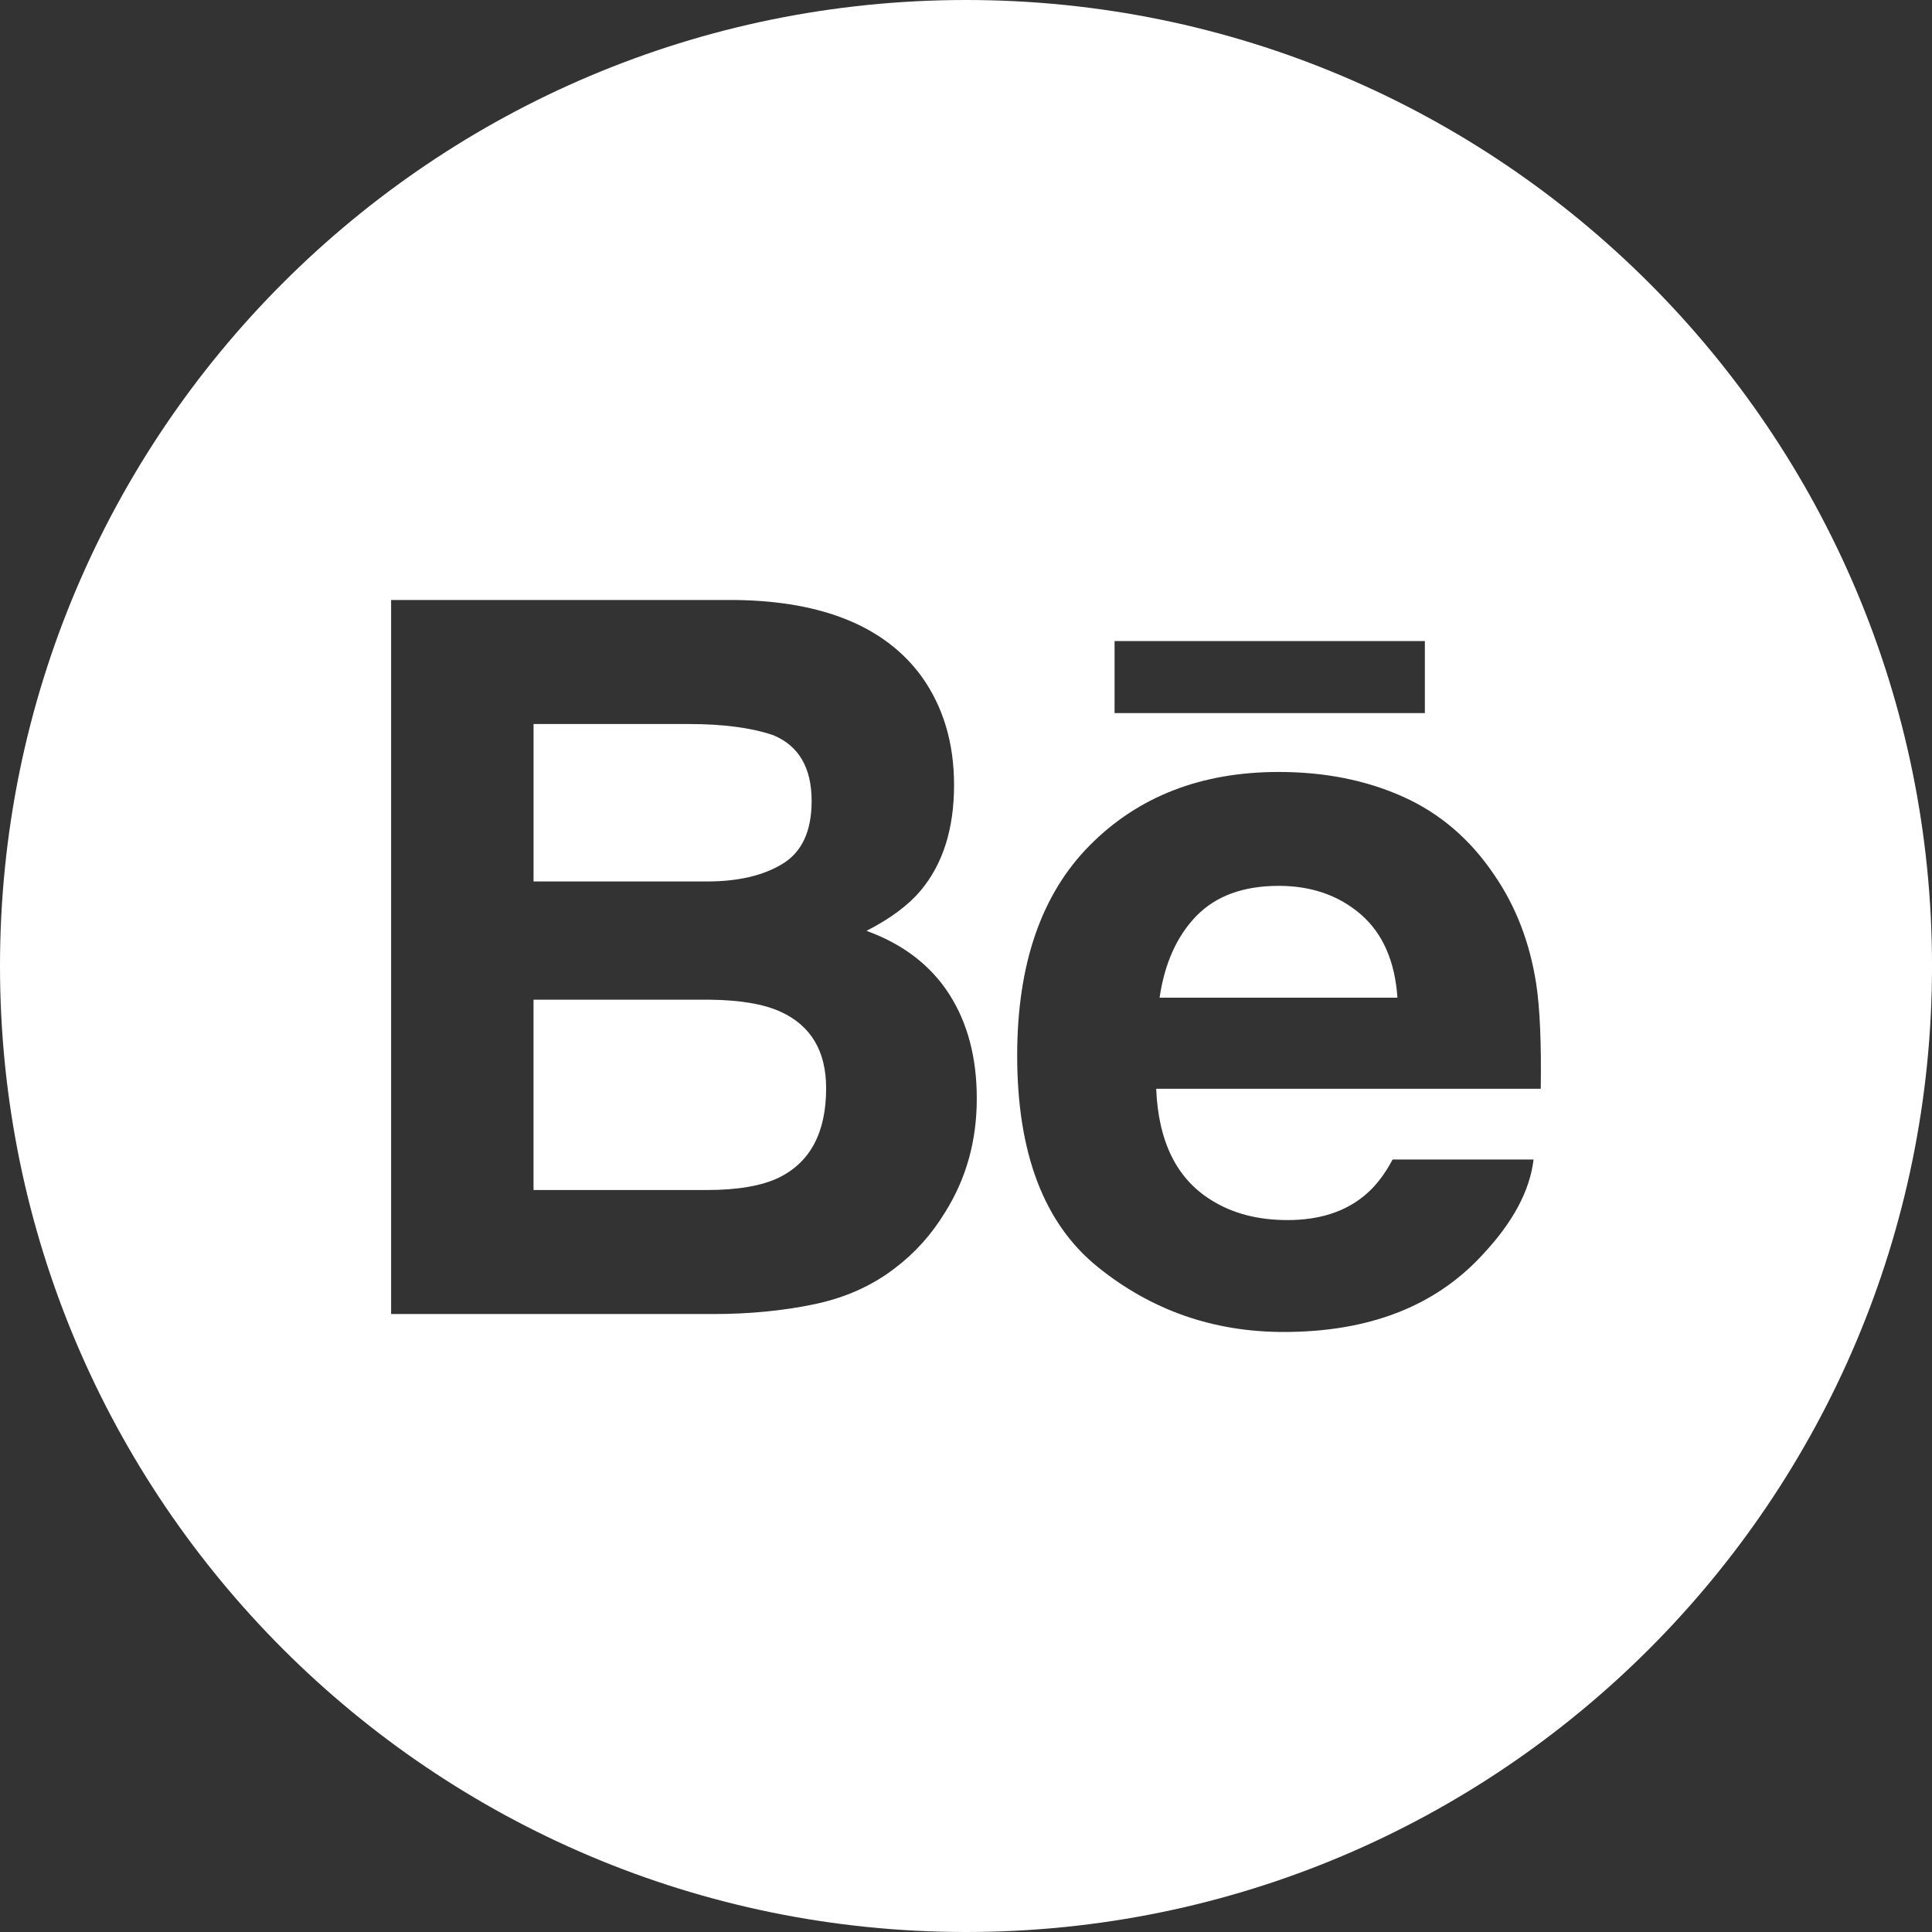
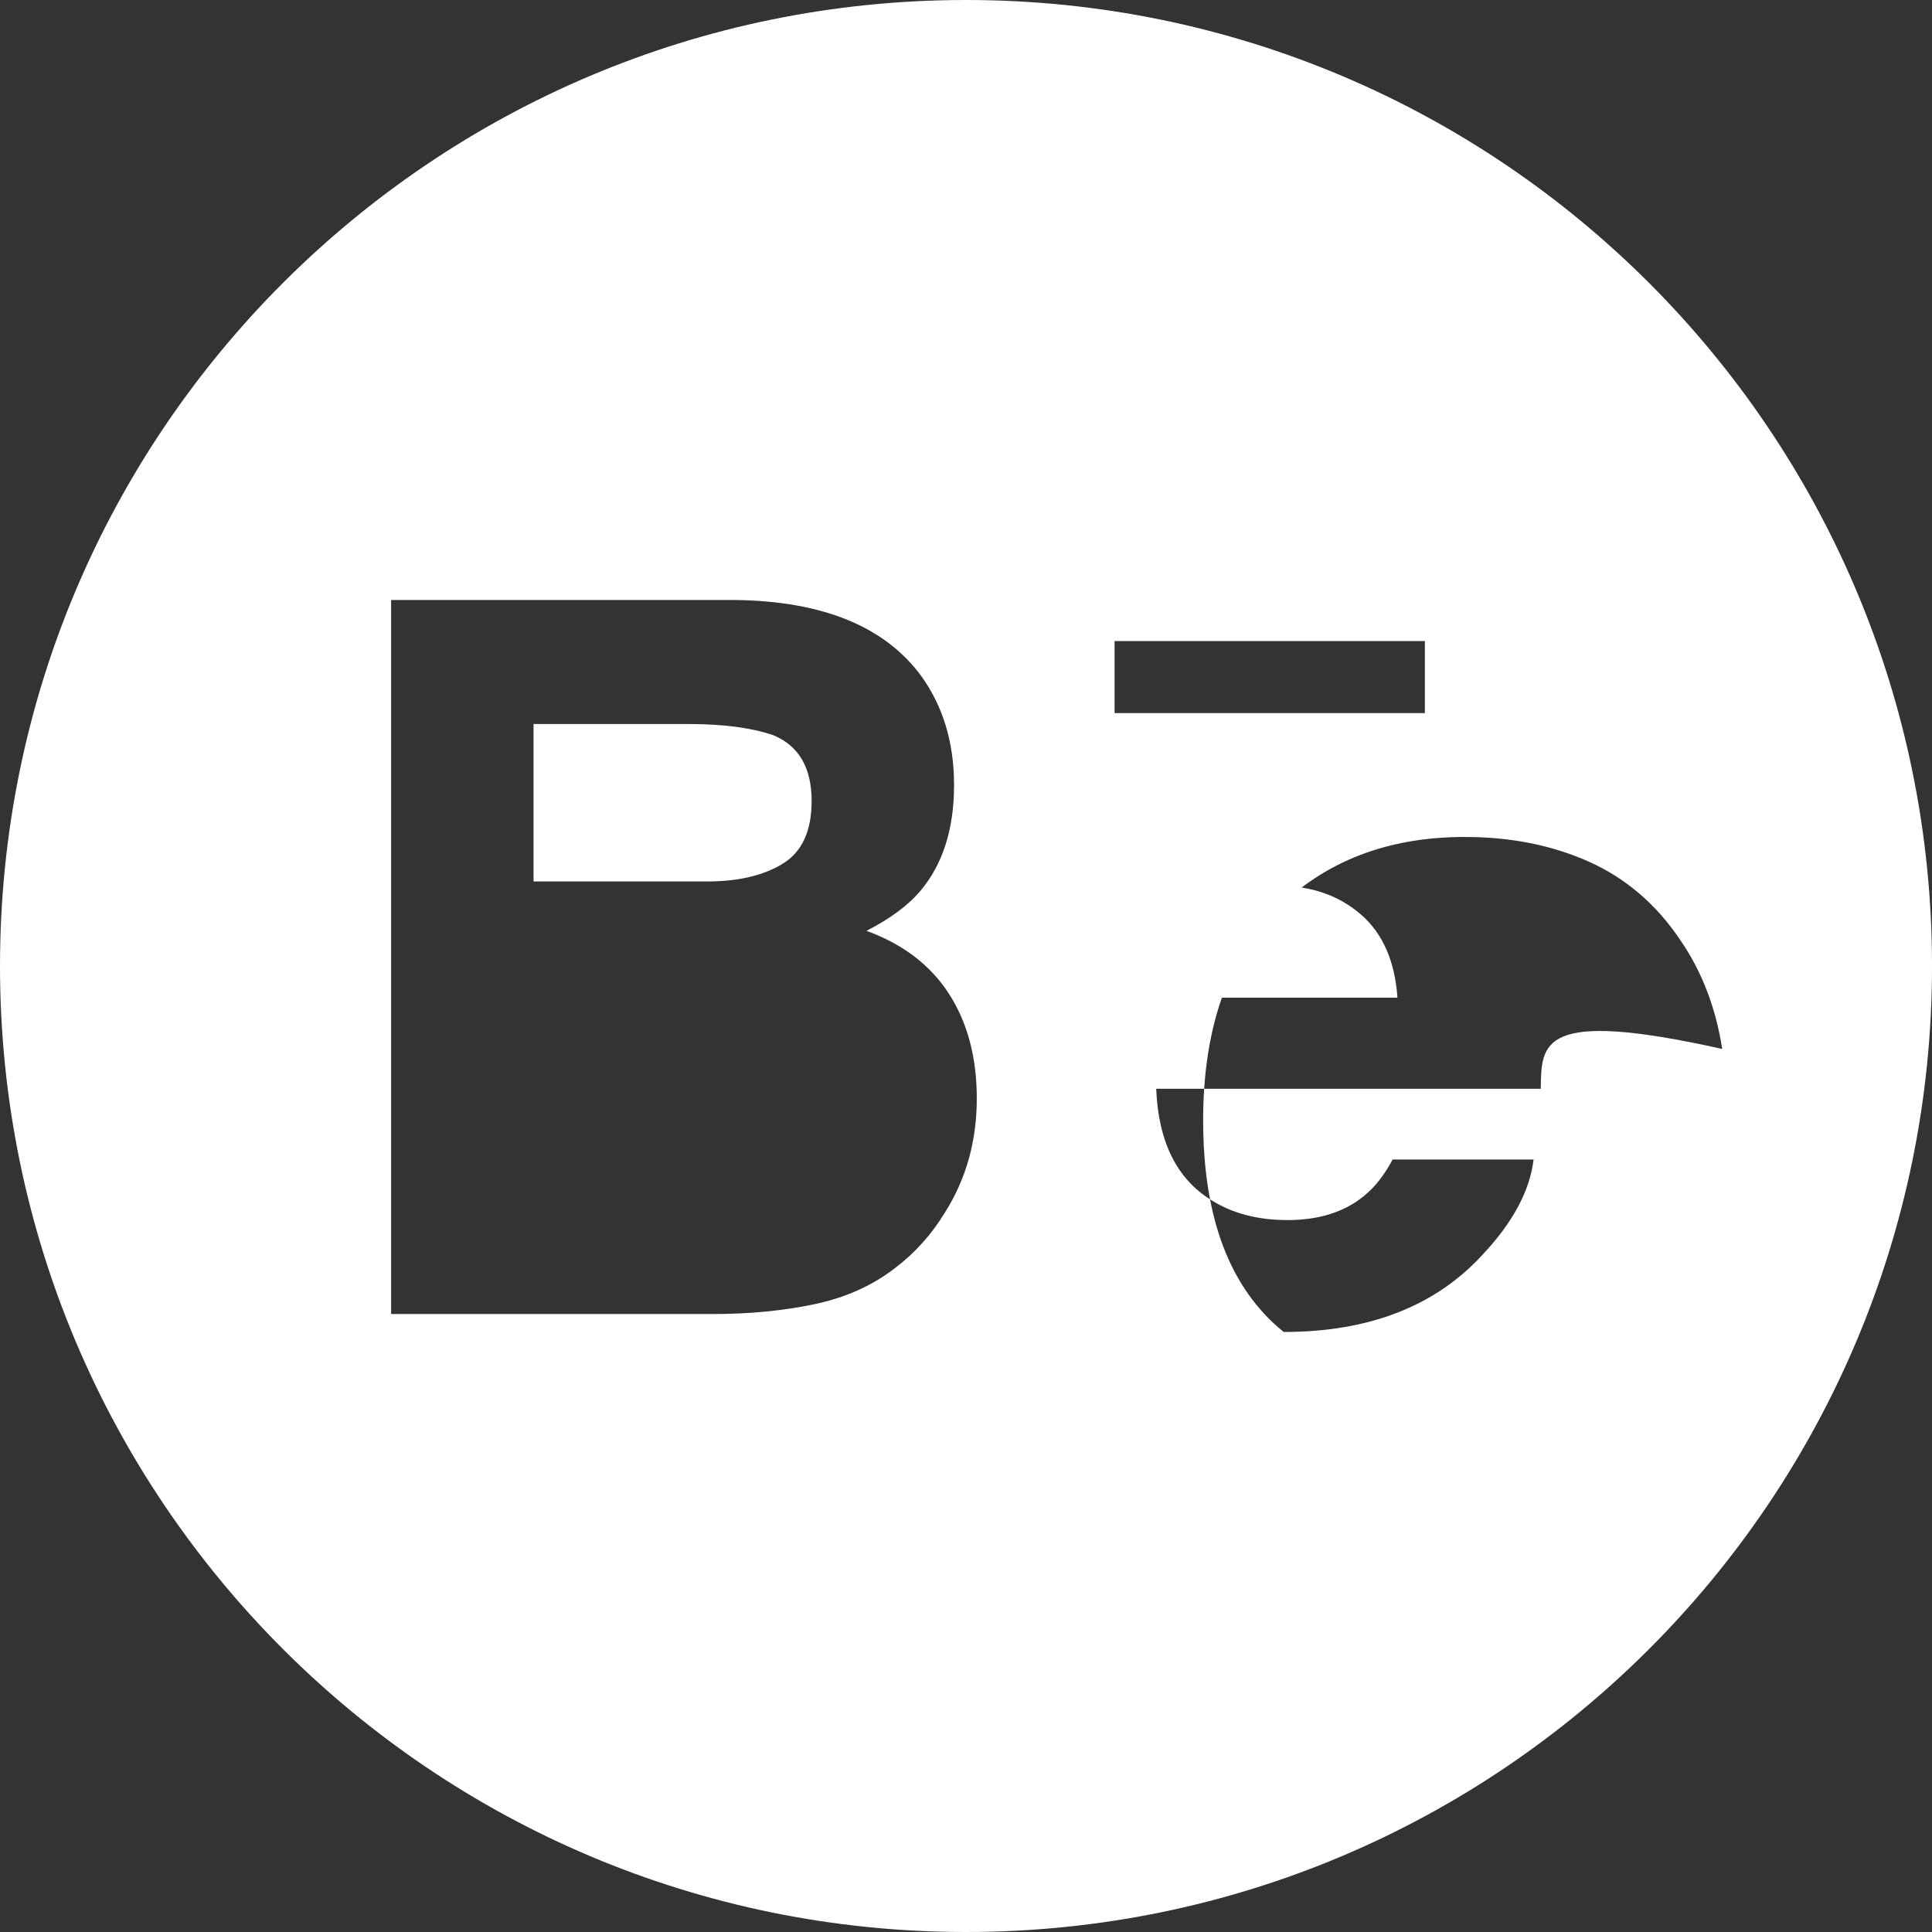
<svg xmlns="http://www.w3.org/2000/svg" version="1.1" x="0px" y="0px" viewBox="0 0 867.08 867.08" style="enable-background:new 0 0 867.08 867.08;" xml:space="preserve">
  <rect x="0" y="0" width="867.08" height="867.08" fill="#333333" stroke="none" />
  <style type="text/css">
	.st0{display:none;}
	.st1{fill-rule:evenodd;clip-rule:evenodd;fill:#FFFFFF;}
</style>
  <g id="レイヤー_1" class="st0">
</g>
  <g id="編集モード">
    <g>
-       <path class="st1" d="M350.36,454.08c-7.61-3.48-18.26-5.29-32.03-5.42h-78.88v85.42h77.82c13.87,0,24.71-1.87,32.44-5.64    c14.04-6.97,21.06-20.31,21.06-40.02C370.77,471.75,363.96,460.31,350.36,454.08z" />
      <path class="st1" d="M610.67,410.32c-9.88-8.49-22.14-12.75-36.77-12.75c-15.89,0-28.21,4.52-36.98,13.52    c-8.75,9.04-14.25,21.26-16.5,36.68h106.75C626.05,431.34,620.55,418.84,610.67,410.32z" />
-       <path class="st1" d="M433.55,0C194.11,0,0,194.1,0,433.54c0,239.44,194.11,433.54,433.55,433.54    c239.43,0,433.54-194.1,433.54-433.54C867.08,194.1,672.98,0,433.55,0z M500.22,287.7h139.26v32.34H500.22V287.7z M424.13,544.11    c-6.06,9.98-13.64,18.39-22.7,25.2c-10.23,7.84-22.31,13.2-36.21,16.08c-13.9,2.9-29.02,4.35-45.28,4.35H175.53V269.28h154.89    c39.06,0.59,66.75,11.97,83.04,34.12c9.81,13.63,14.72,29.94,14.72,48.92c0,19.57-4.96,35.32-14.84,47.19    c-5.54,6.67-13.69,12.75-24.46,18.25c16.36,5.95,28.7,15.38,37.03,28.28c8.31,12.89,12.47,28.55,12.47,46.95    C438.39,511.99,433.64,529,424.13,544.11z M691.49,488.63H518.9c0.96,23.78,9.22,40.45,24.79,50.02    c9.45,5.94,20.83,8.92,34.15,8.92c14.11,0,25.58-3.63,34.4-10.89c4.82-3.91,9.08-9.34,12.76-16.29h63.26    c-1.66,14.04-9.32,28.32-22.99,42.83c-21.2,23.06-50.92,34.57-89.14,34.57c-31.53,0-59.36-9.71-83.46-29.17    c-24.1-19.44-36.16-51.06-36.16-94.88c0-41.05,10.88-72.53,32.65-94.42c21.76-21.91,50.02-32.86,84.73-32.86    c20.64,0,39.22,3.69,55.73,11.09c16.55,7.4,30.22,19.1,40.96,35.06c9.71,14.07,16.01,30.41,18.88,48.99    C691.11,452.5,691.79,468.18,691.49,488.63z" />
+       <path class="st1" d="M433.55,0C194.11,0,0,194.1,0,433.54c0,239.44,194.11,433.54,433.55,433.54    c239.43,0,433.54-194.1,433.54-433.54C867.08,194.1,672.98,0,433.55,0z M500.22,287.7h139.26v32.34H500.22V287.7z M424.13,544.11    c-6.06,9.98-13.64,18.39-22.7,25.2c-10.23,7.84-22.31,13.2-36.21,16.08c-13.9,2.9-29.02,4.35-45.28,4.35H175.53V269.28h154.89    c39.06,0.59,66.75,11.97,83.04,34.12c9.81,13.63,14.72,29.94,14.72,48.92c0,19.57-4.96,35.32-14.84,47.19    c-5.54,6.67-13.69,12.75-24.46,18.25c16.36,5.95,28.7,15.38,37.03,28.28c8.31,12.89,12.47,28.55,12.47,46.95    C438.39,511.99,433.64,529,424.13,544.11z M691.49,488.63H518.9c0.96,23.78,9.22,40.45,24.79,50.02    c9.45,5.94,20.83,8.92,34.15,8.92c14.11,0,25.58-3.63,34.4-10.89c4.82-3.91,9.08-9.34,12.76-16.29h63.26    c-1.66,14.04-9.32,28.32-22.99,42.83c-21.2,23.06-50.92,34.57-89.14,34.57c-24.1-19.44-36.16-51.06-36.16-94.88c0-41.05,10.88-72.53,32.65-94.42c21.76-21.91,50.02-32.86,84.73-32.86    c20.64,0,39.22,3.69,55.73,11.09c16.55,7.4,30.22,19.1,40.96,35.06c9.71,14.07,16.01,30.41,18.88,48.99    C691.11,452.5,691.79,468.18,691.49,488.63z" />
      <path class="st1" d="M351.23,387.67c8.68-5.29,13.03-14.68,13.03-28.16c0-14.93-5.74-24.79-17.22-29.56    c-9.9-3.35-22.52-5.01-37.87-5.01h-69.72v70.66h77.89C331.26,395.6,342.57,392.96,351.23,387.67z" />
    </g>
  </g>
</svg>